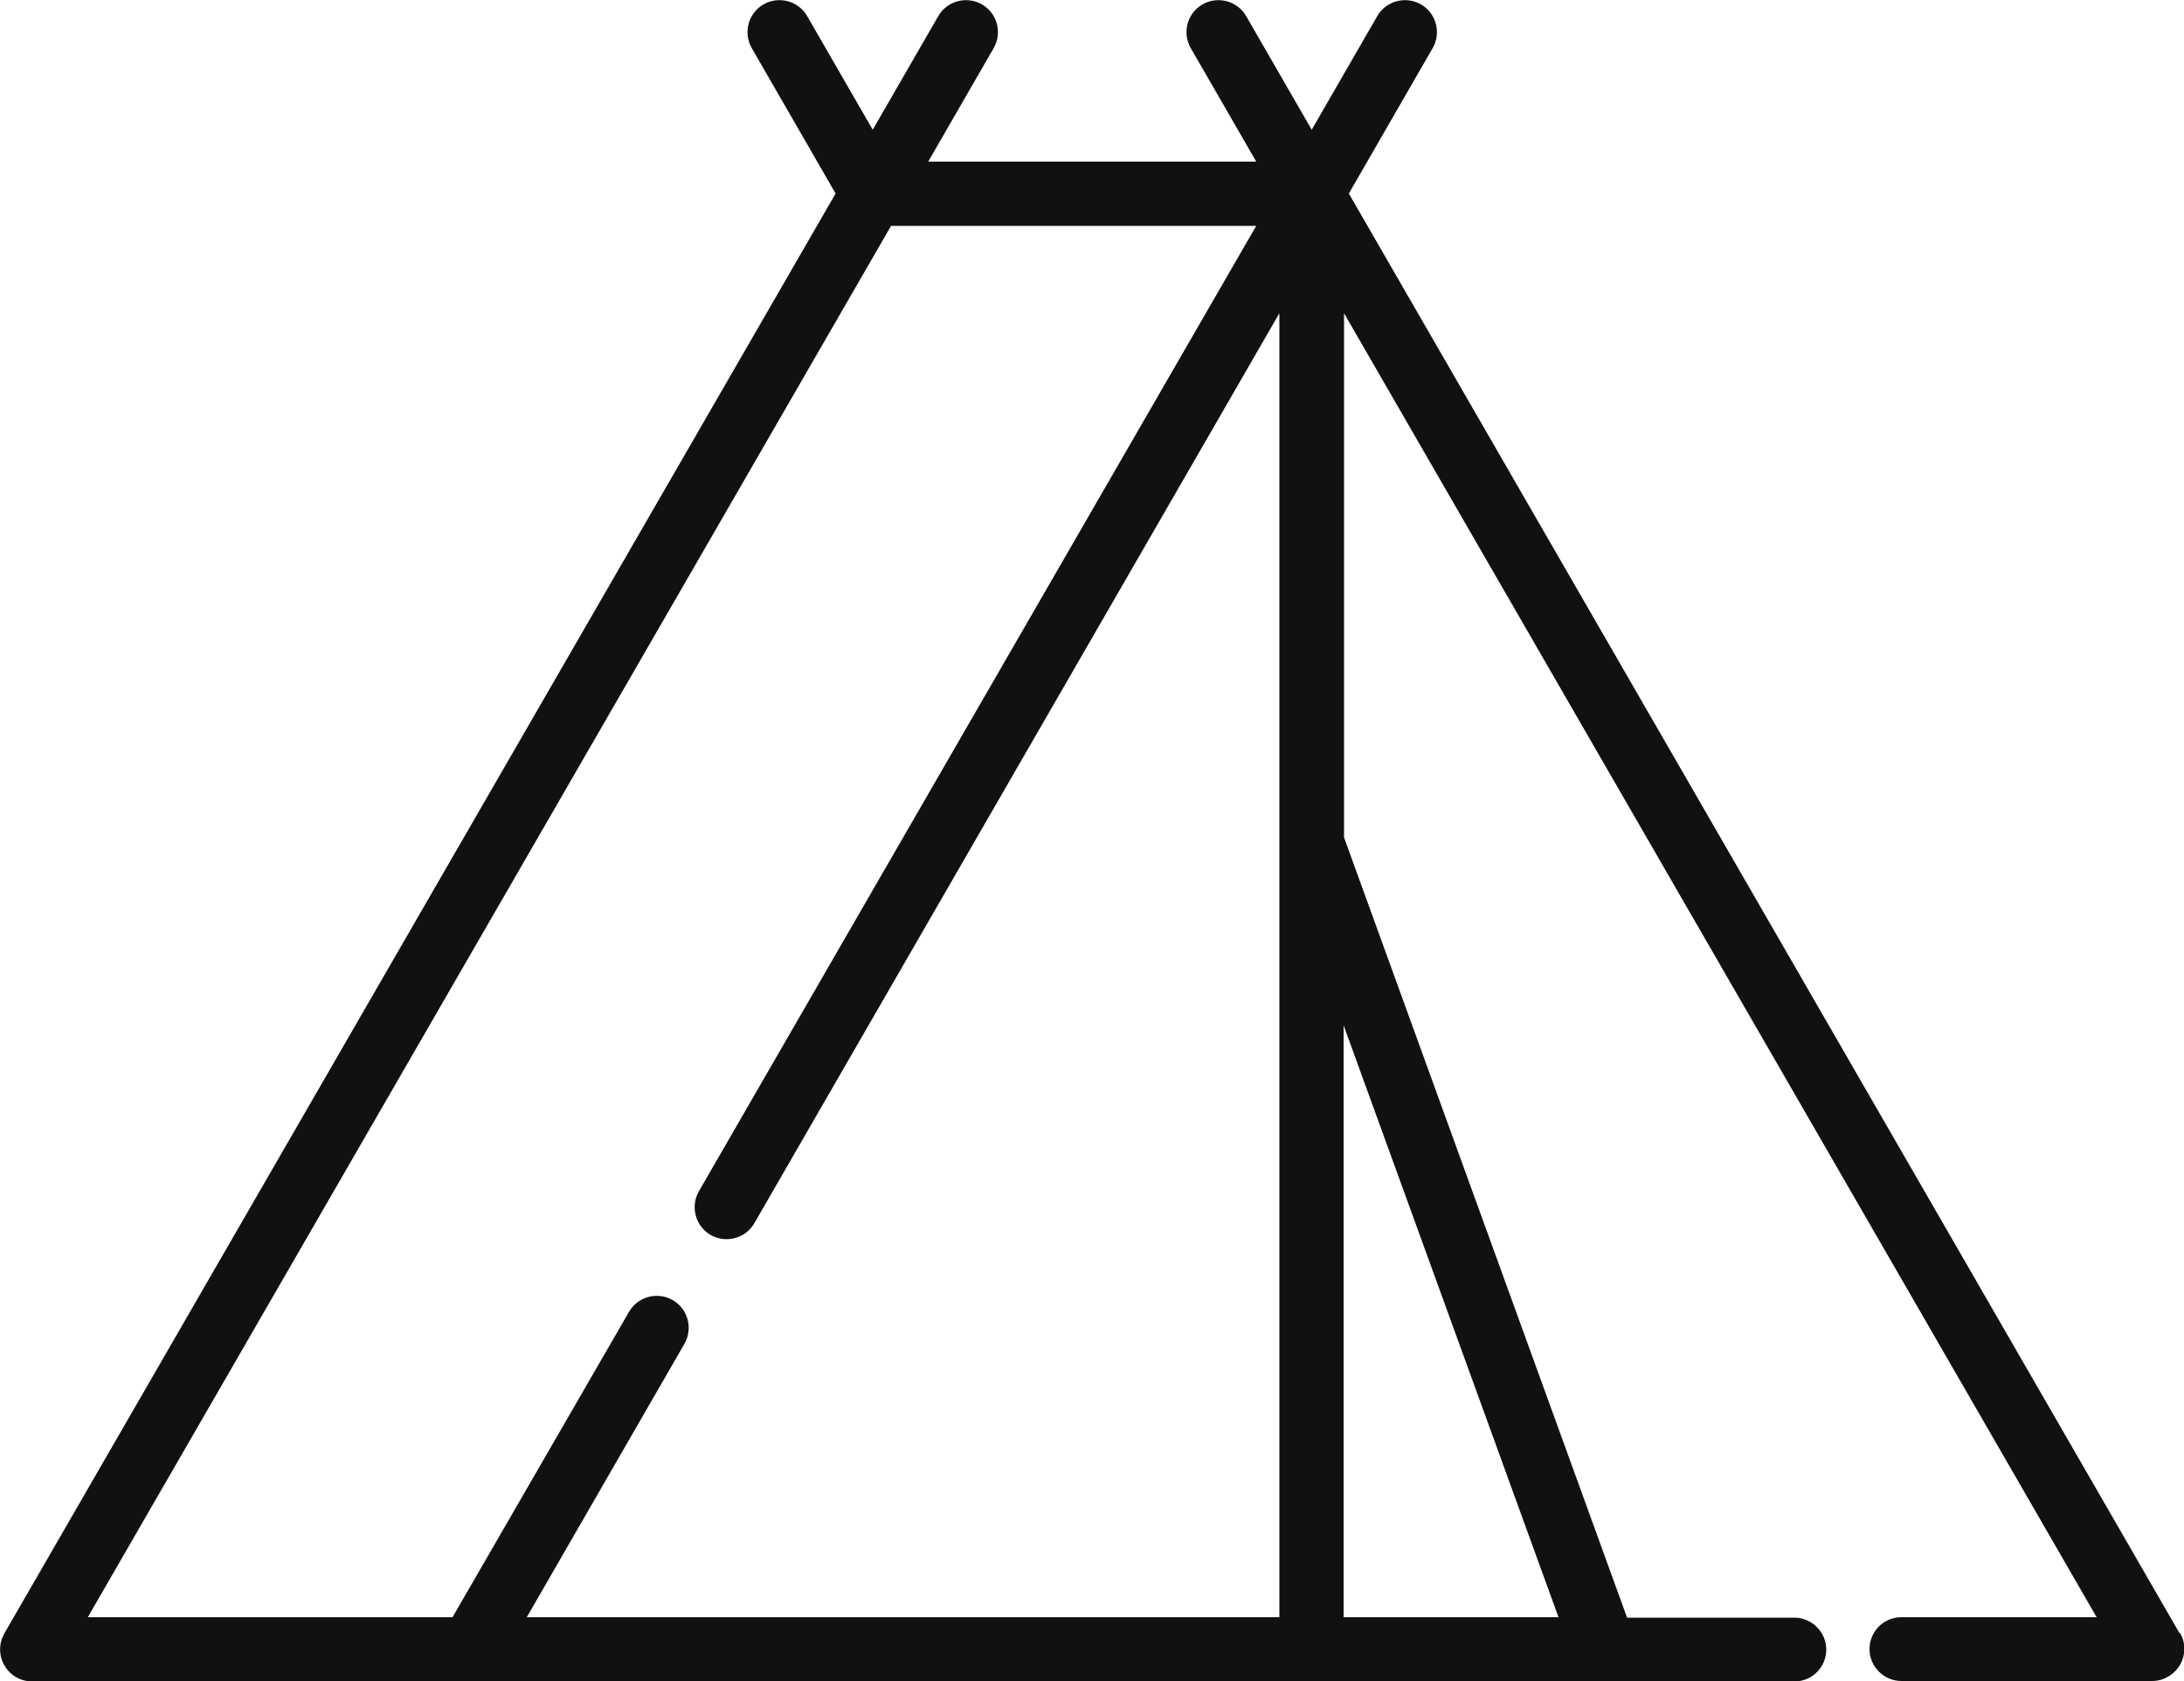
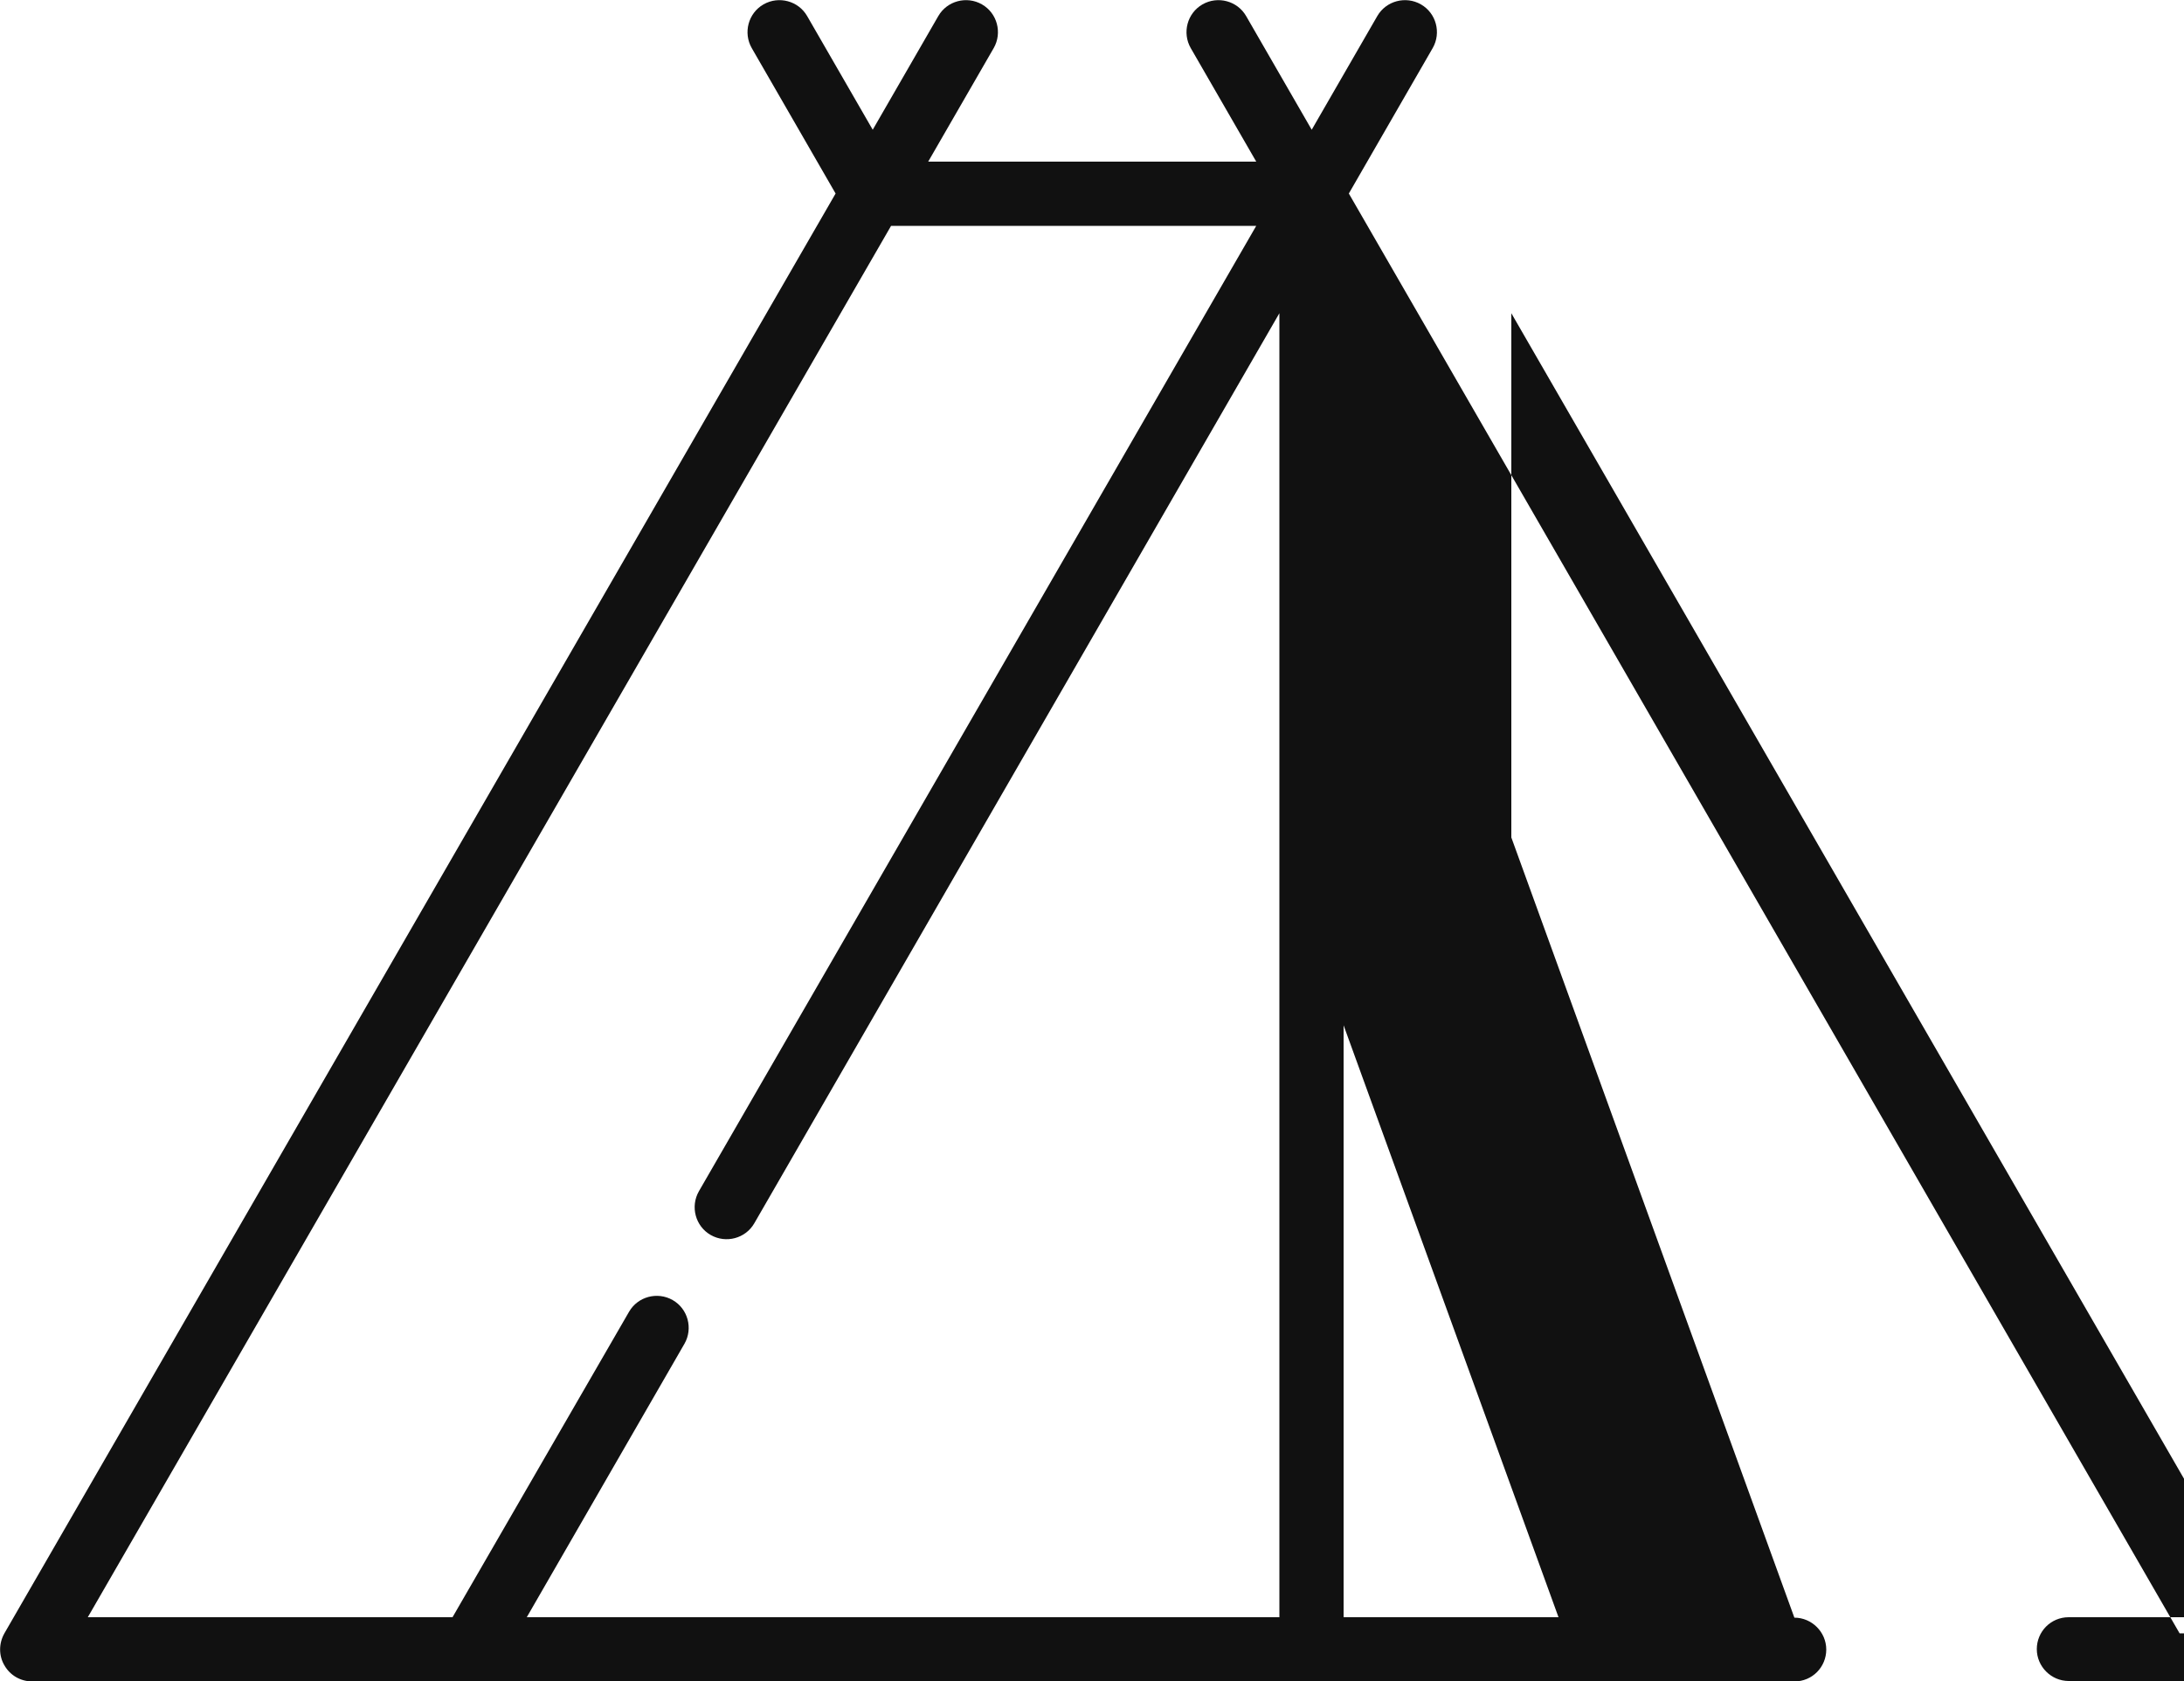
<svg xmlns="http://www.w3.org/2000/svg" id="Layer_1" viewBox="0 0 50 38.49">
  <defs>
    <style>.cls-1{fill:#111;}</style>
  </defs>
-   <path class="cls-1" d="m49.9,37.39L30.88,4.43l1.92-3.33c.2-.35.08-.8-.27-1-.35-.2-.8-.08-1,.27l-1.5,2.6-1.5-2.6c-.2-.35-.65-.47-1-.27-.35.2-.47.65-.27,1l1.5,2.6h-7.51l1.5-2.6c.2-.35.08-.8-.27-1-.35-.2-.8-.08-1,.27l-1.5,2.6-1.5-2.6c-.2-.35-.65-.47-1-.27s-.47.65-.27,1l1.92,3.33L.1,37.39c-.13.23-.13.51,0,.73.13.23.37.37.64.37h40.34c.41,0,.73-.33.73-.73s-.33-.73-.73-.73h-3.83l-6.48-17.86V7.17l17.23,29.85h-4.47c-.41,0-.73.33-.73.73s.33.73.73.73h5.74c.26,0,.5-.14.64-.37.13-.23.13-.51,0-.73Zm-20.61-.37H12.06l3.61-6.26c.2-.35.08-.8-.27-1-.35-.2-.8-.08-1,.27l-4.04,6.99H2.01L20.4,5.17h8.36l-12.76,22.1c-.2.35-.08.8.27,1s.8.08,1-.27L29.29,7.17v29.85h0Zm6.39,0h-4.92v-13.55l4.92,13.55Z" />
+   <path class="cls-1" d="m49.9,37.39L30.88,4.43l1.92-3.33c.2-.35.08-.8-.27-1-.35-.2-.8-.08-1,.27l-1.5,2.6-1.5-2.6c-.2-.35-.65-.47-1-.27-.35.2-.47.65-.27,1l1.5,2.6h-7.51l1.5-2.6c.2-.35.08-.8-.27-1-.35-.2-.8-.08-1,.27l-1.5,2.6-1.5-2.6c-.2-.35-.65-.47-1-.27s-.47.65-.27,1l1.92,3.33L.1,37.39c-.13.23-.13.51,0,.73.13.23.37.37.64.37h40.34c.41,0,.73-.33.73-.73s-.33-.73-.73-.73l-6.48-17.86V7.17l17.23,29.85h-4.47c-.41,0-.73.33-.73.73s.33.73.73.73h5.74c.26,0,.5-.14.64-.37.13-.23.13-.51,0-.73Zm-20.61-.37H12.06l3.61-6.26c.2-.35.08-.8-.27-1-.35-.2-.8-.08-1,.27l-4.04,6.99H2.01L20.4,5.17h8.36l-12.76,22.1c-.2.35-.08.8.27,1s.8.08,1-.27L29.29,7.17v29.85h0Zm6.39,0h-4.92v-13.55l4.92,13.55Z" />
</svg>